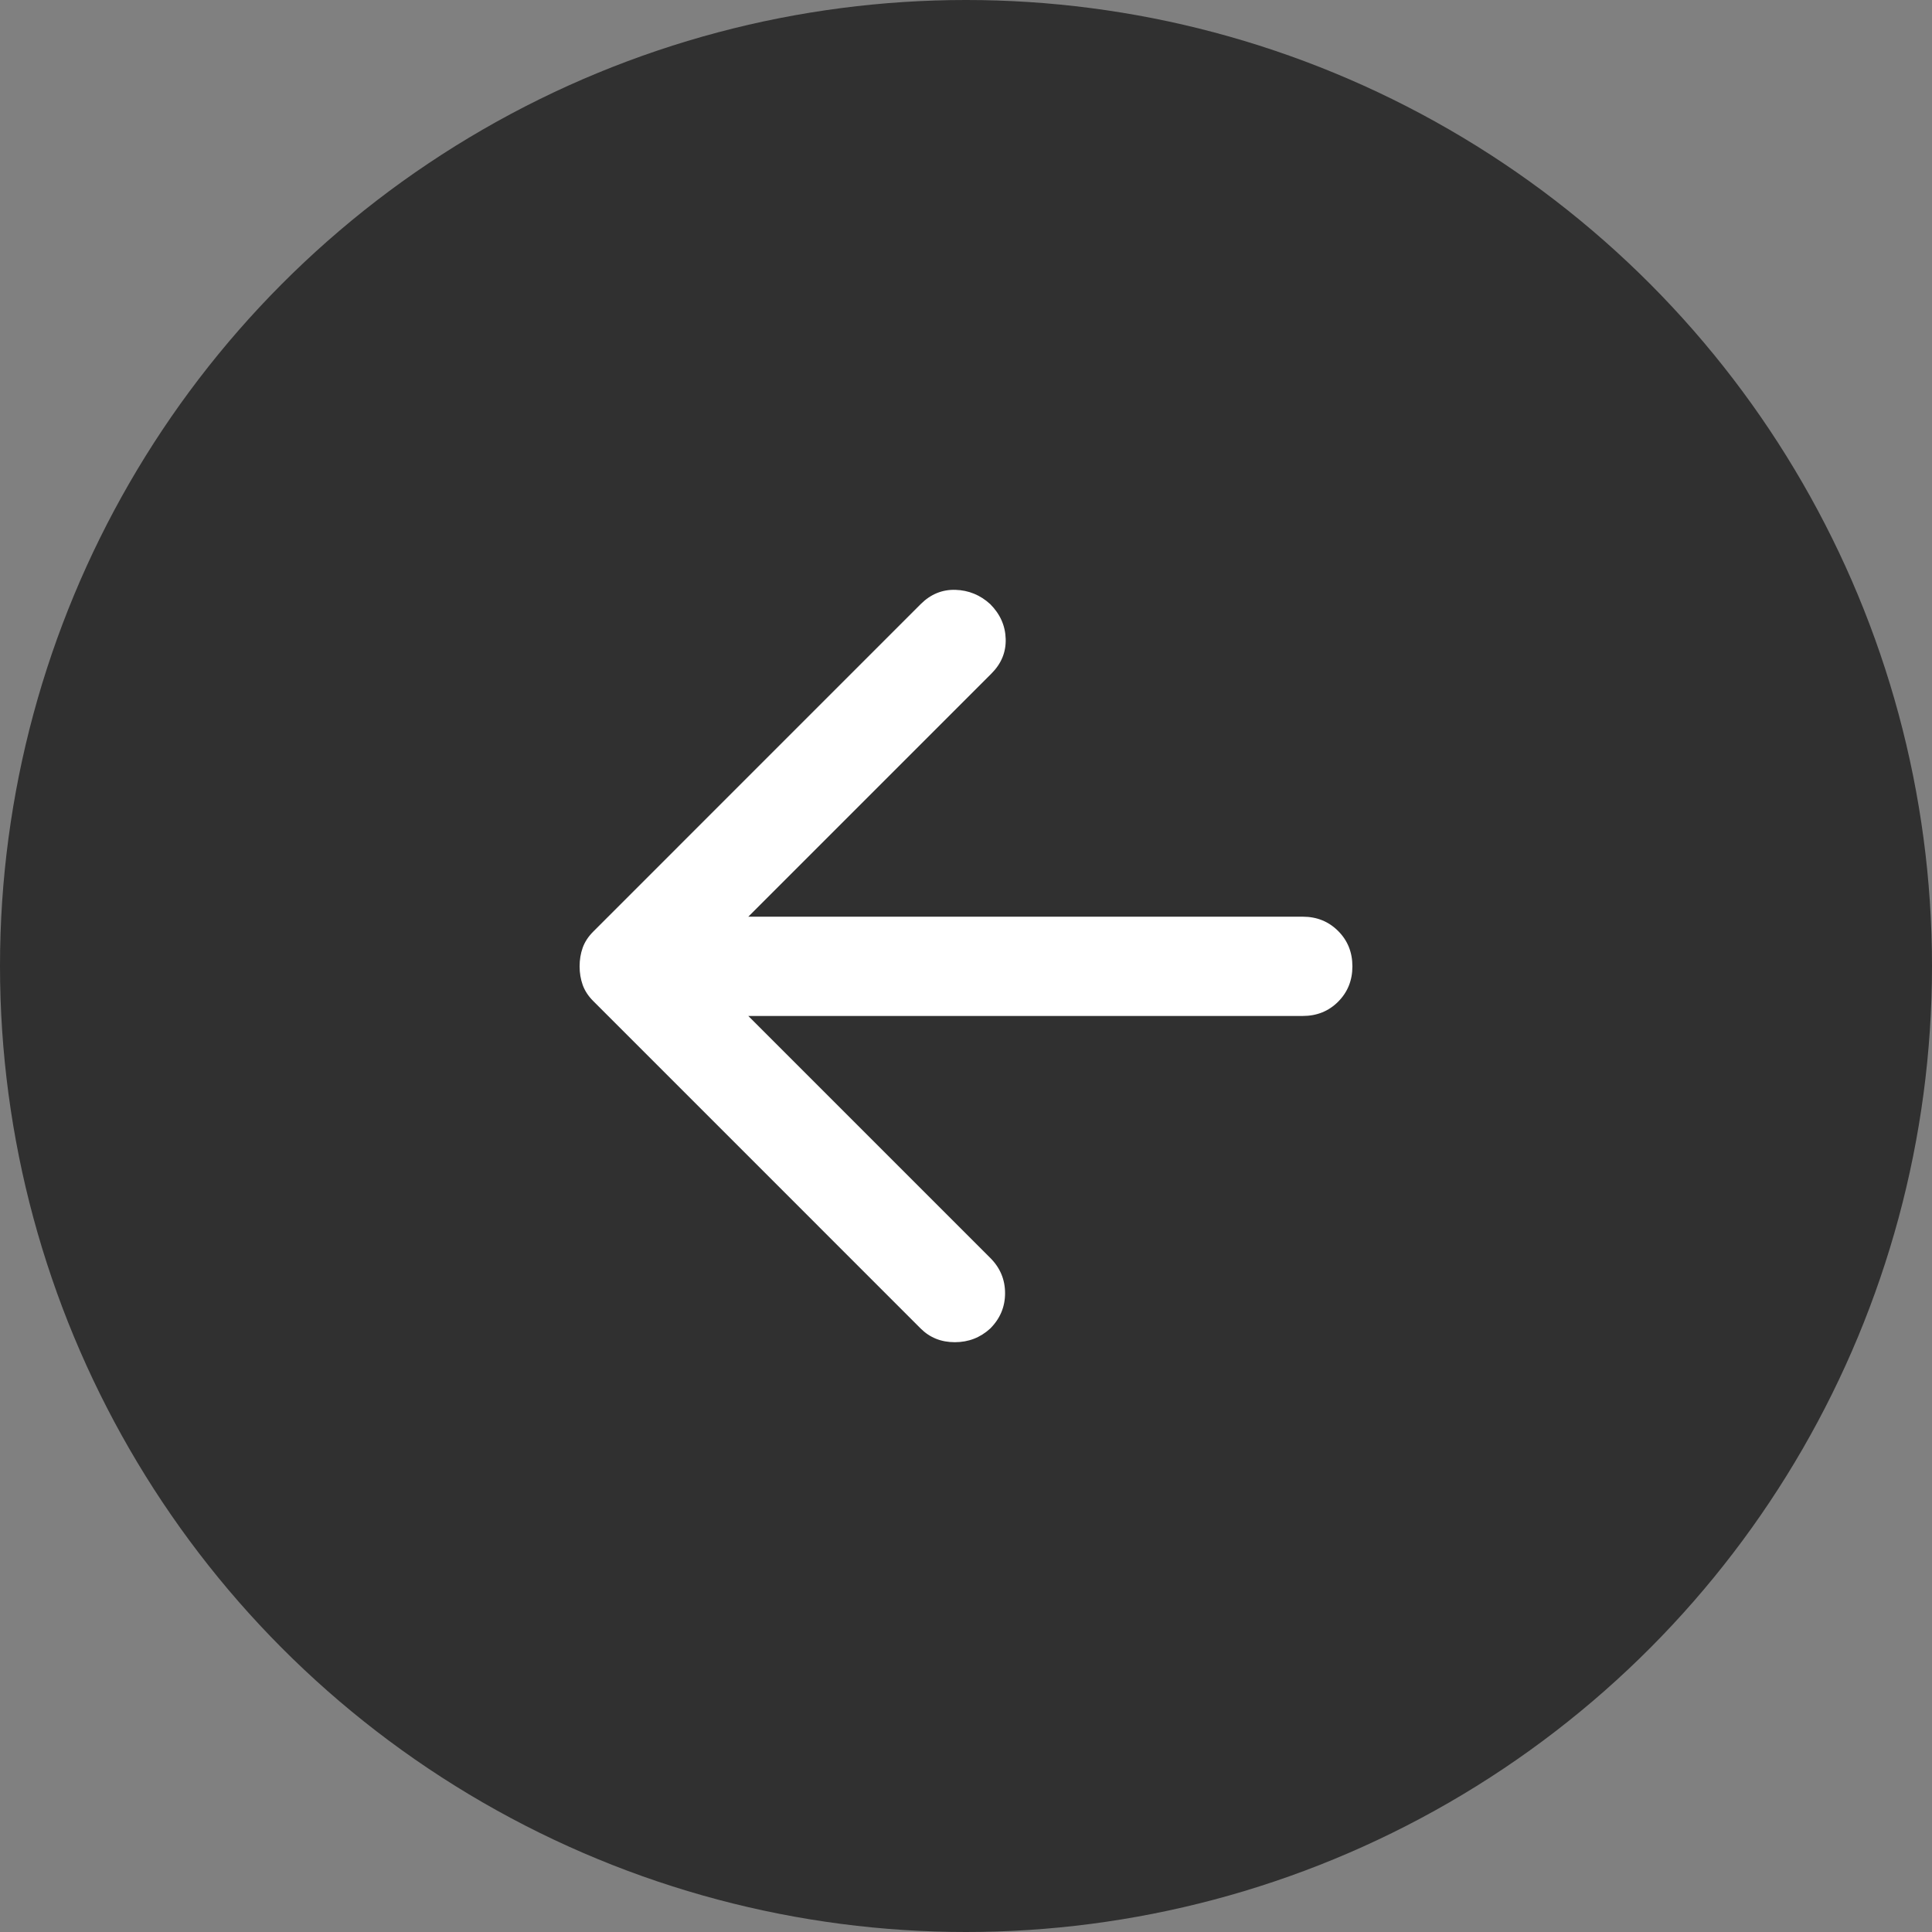
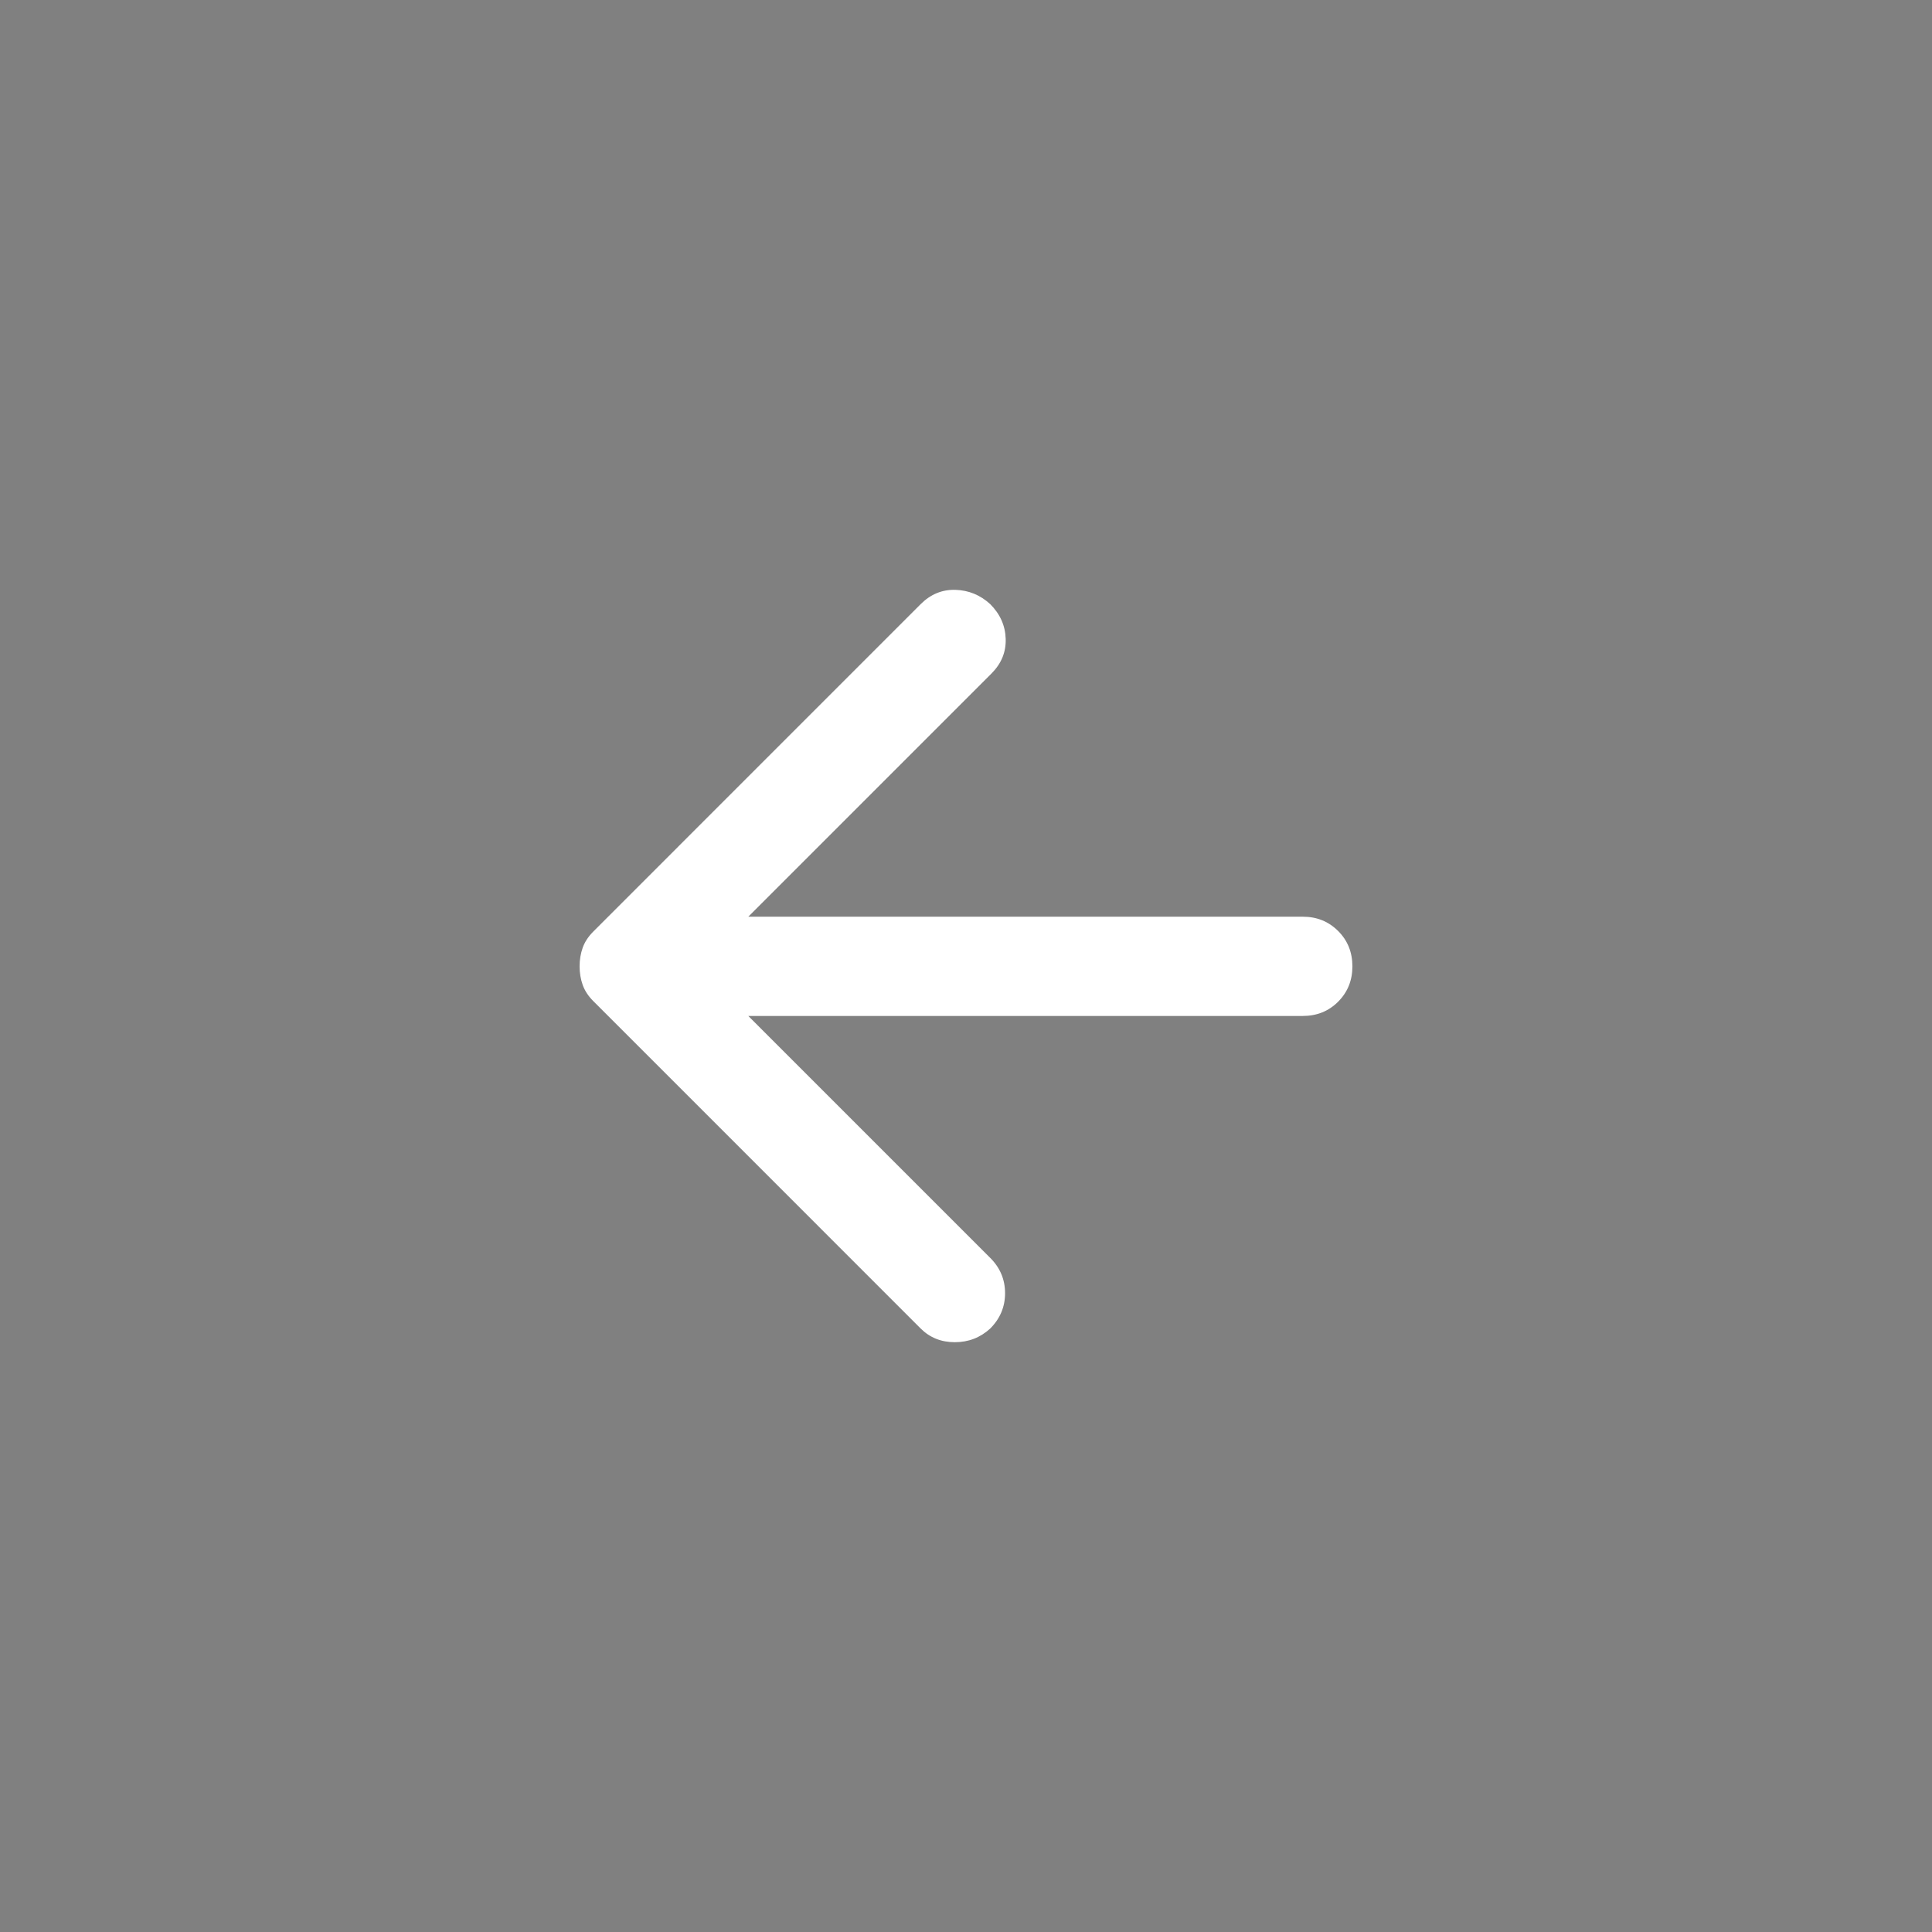
<svg xmlns="http://www.w3.org/2000/svg" width="50" height="50" viewBox="0 0 50 50" fill="none">
  <rect x="0" y="0" width="50" height="50" fill="#808080" stroke="none" />
-   <circle cx="25" cy="25" r="25" fill="#303030" />
  <path d="M19.366 26.293H33.716C34.08 26.293 34.385 26.17 34.631 25.924C34.877 25.677 35 25.372 35 25.009C35 24.645 34.877 24.34 34.631 24.094C34.385 23.848 34.08 23.724 33.716 23.724H19.366L25.658 17.432C25.915 17.175 26.038 16.876 26.027 16.533C26.017 16.191 25.883 15.891 25.626 15.634C25.369 15.399 25.07 15.276 24.727 15.265C24.385 15.255 24.085 15.378 23.828 15.634L15.353 24.11C15.225 24.238 15.134 24.377 15.08 24.527C15.027 24.677 15 24.837 15 25.009C15 25.18 15.027 25.34 15.08 25.49C15.134 25.64 15.225 25.779 15.353 25.907L23.828 34.383C24.064 34.618 24.358 34.736 24.711 34.736C25.064 34.736 25.369 34.618 25.626 34.383C25.883 34.126 26.011 33.821 26.011 33.468C26.011 33.114 25.883 32.809 25.626 32.553L19.366 26.293Z" fill="white" />
</svg>